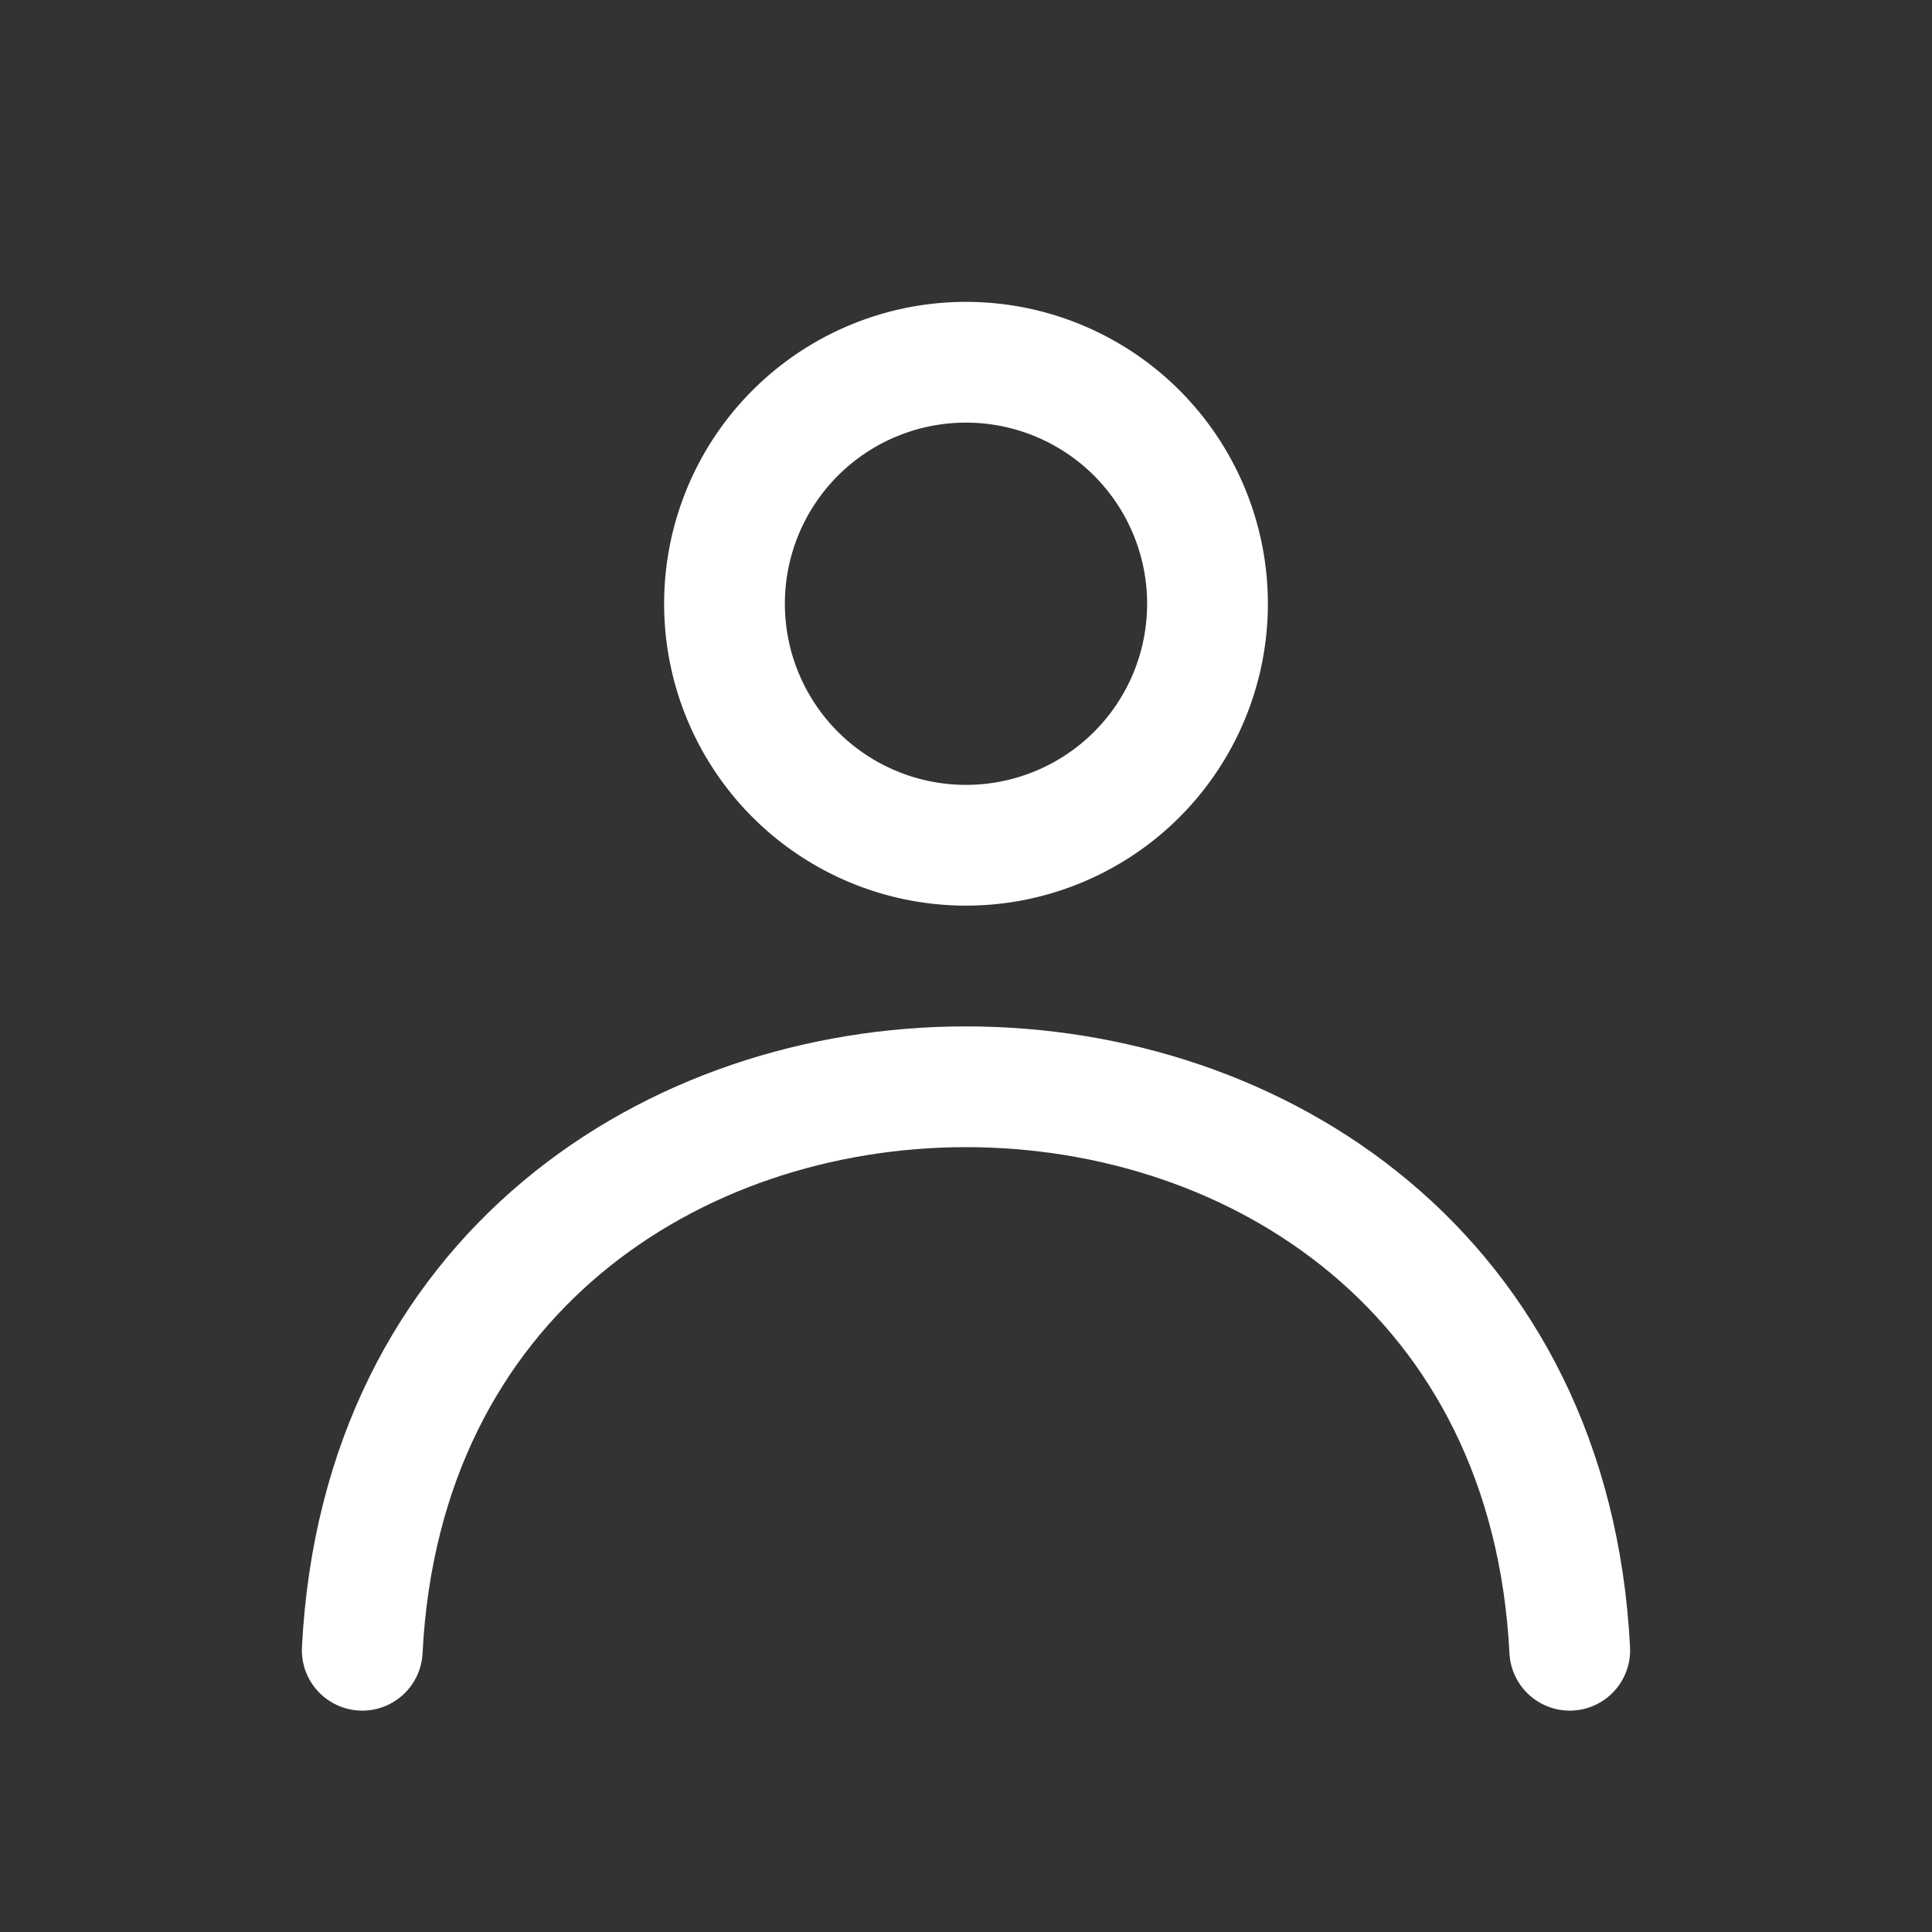
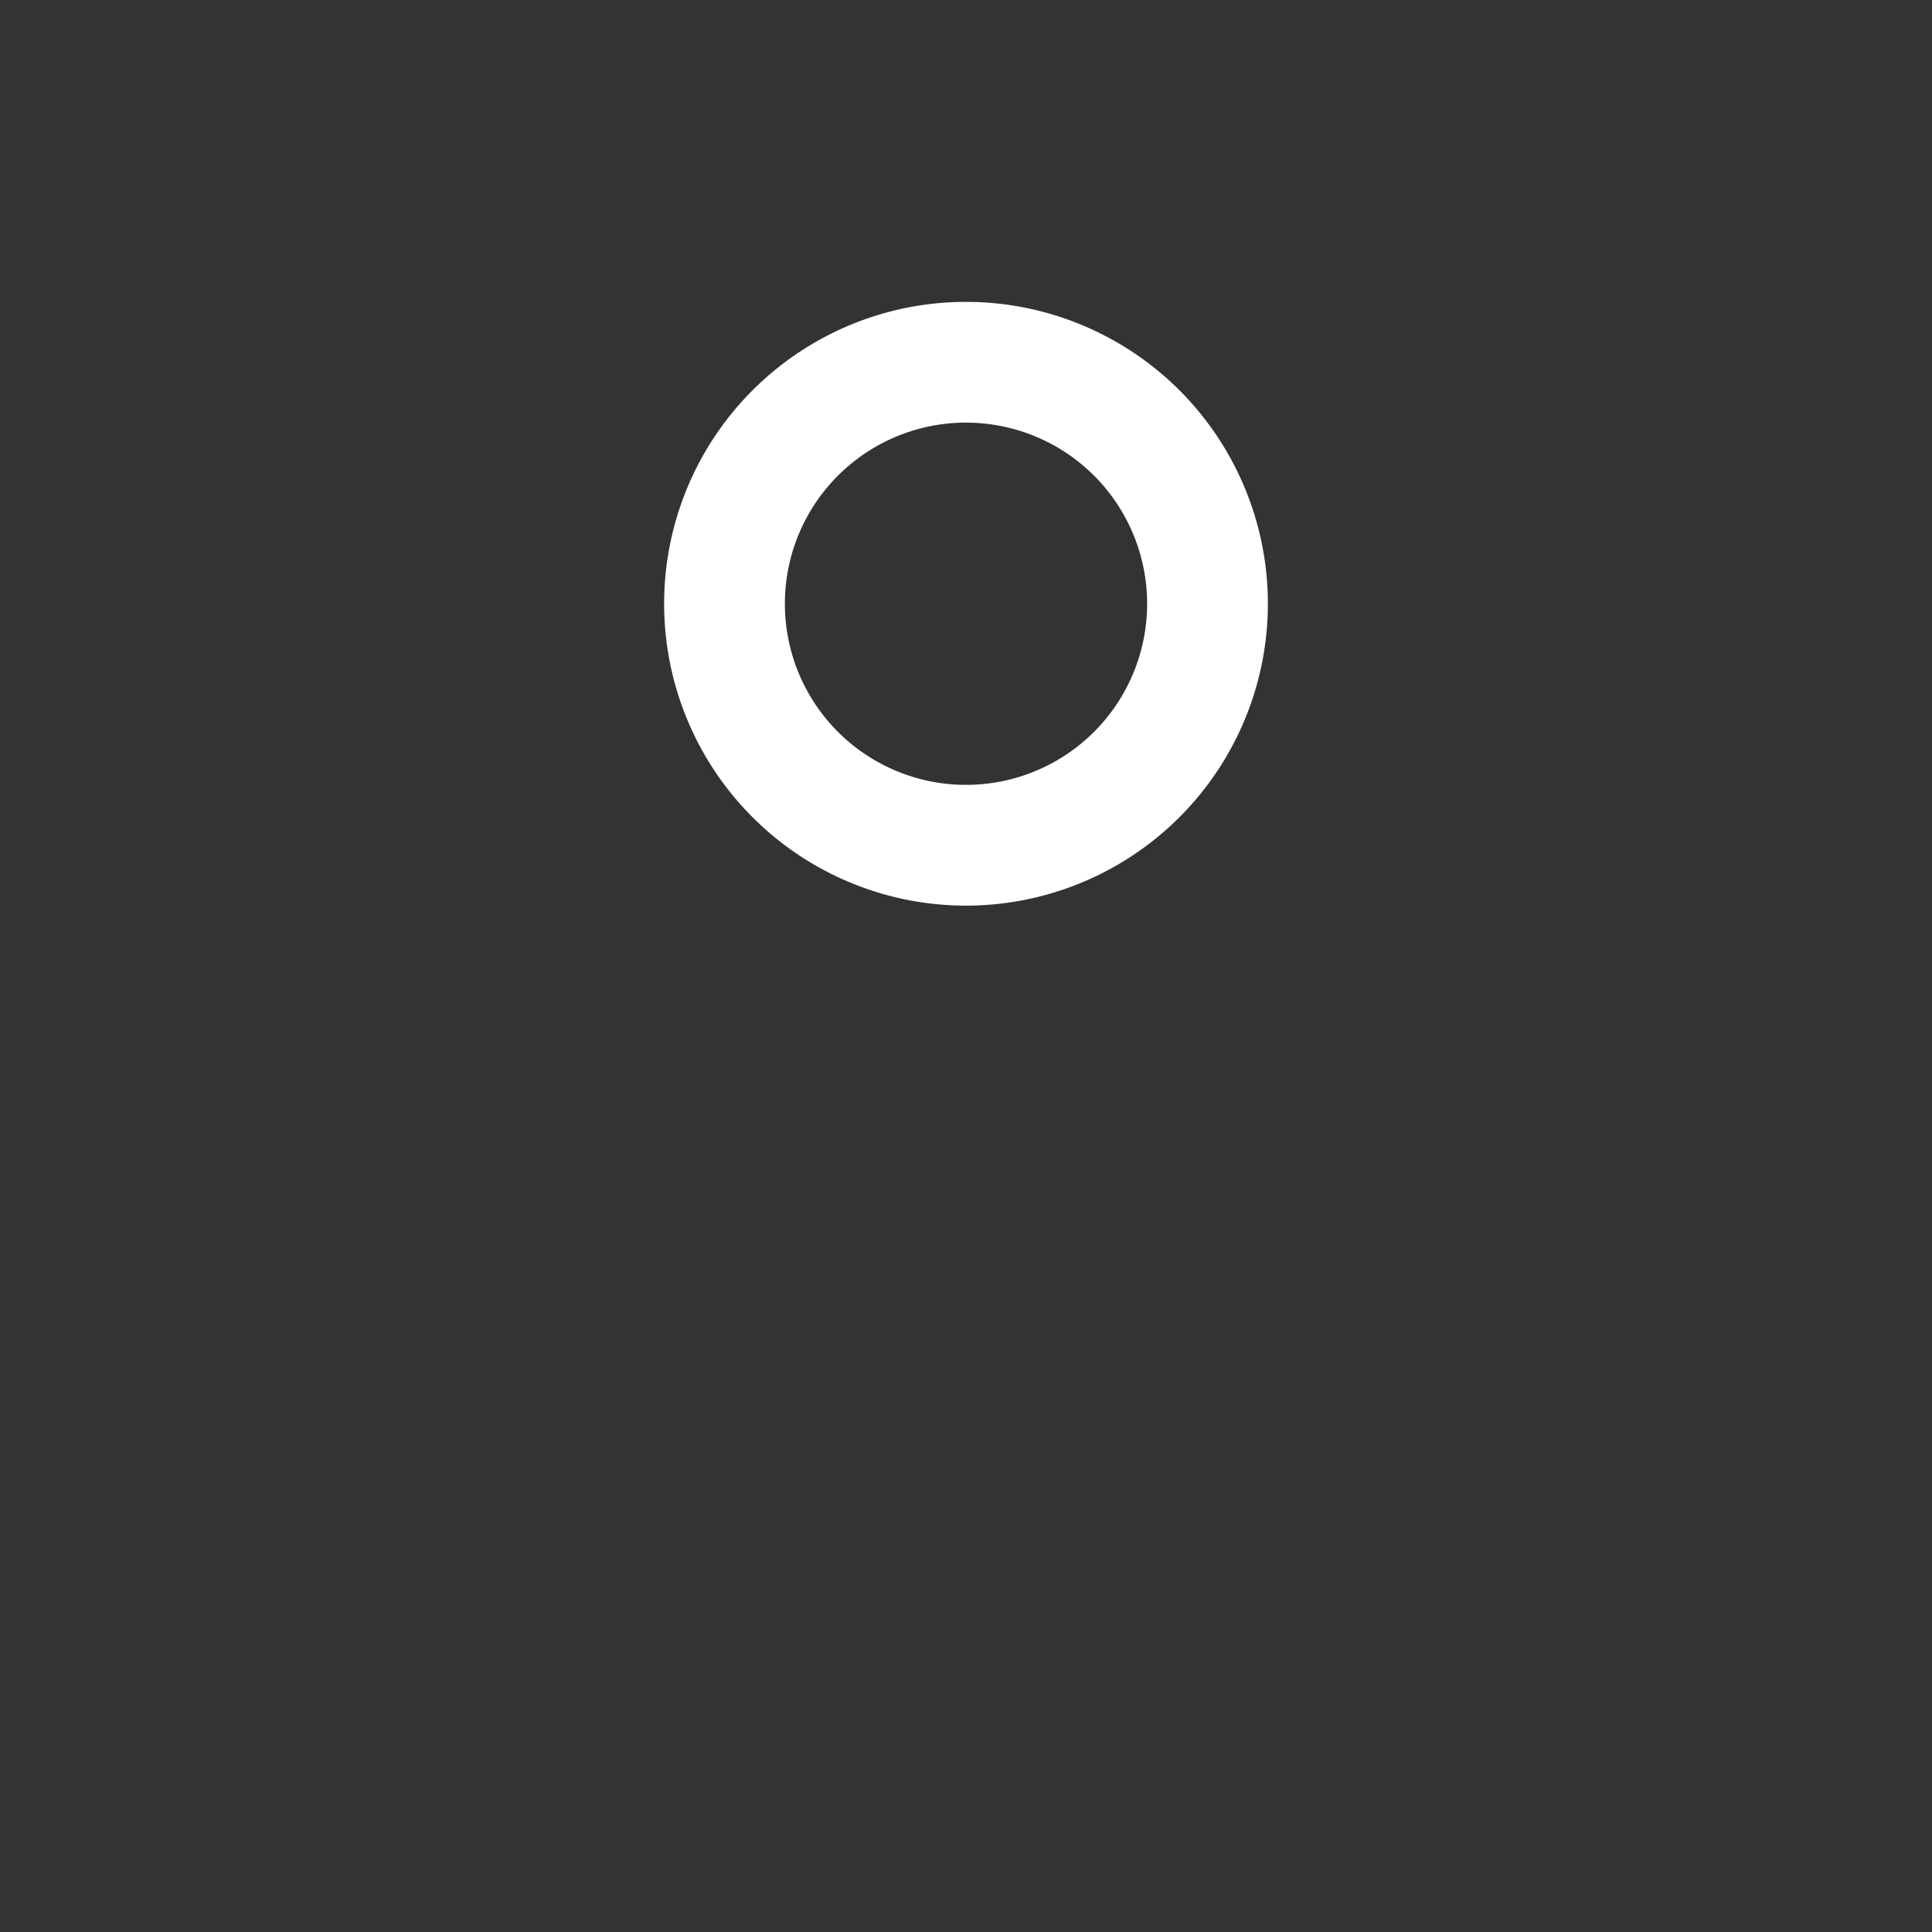
<svg xmlns="http://www.w3.org/2000/svg" fill="none" viewBox="0 0 24 24" stroke-linecap="round" stroke-linejoin="round" stroke="#ffffff" id="User--Streamline-Mynaui.svg" height="24" width="24">
  <rect x="0" y="0" width="24" height="24" fill="#333333" stroke="none" />
  <desc>User Streamline Icon: https://streamlinehq.com</desc>
  <path d="M9 7.5a3 3 0 1 0 6 0 3 3 0 1 0 -6 0" stroke-width="1.5" />
-   <path d="M19.5 20.5c-0.475 -9.333 -14.525 -9.333 -15 0" stroke-width="1.5" />
</svg>